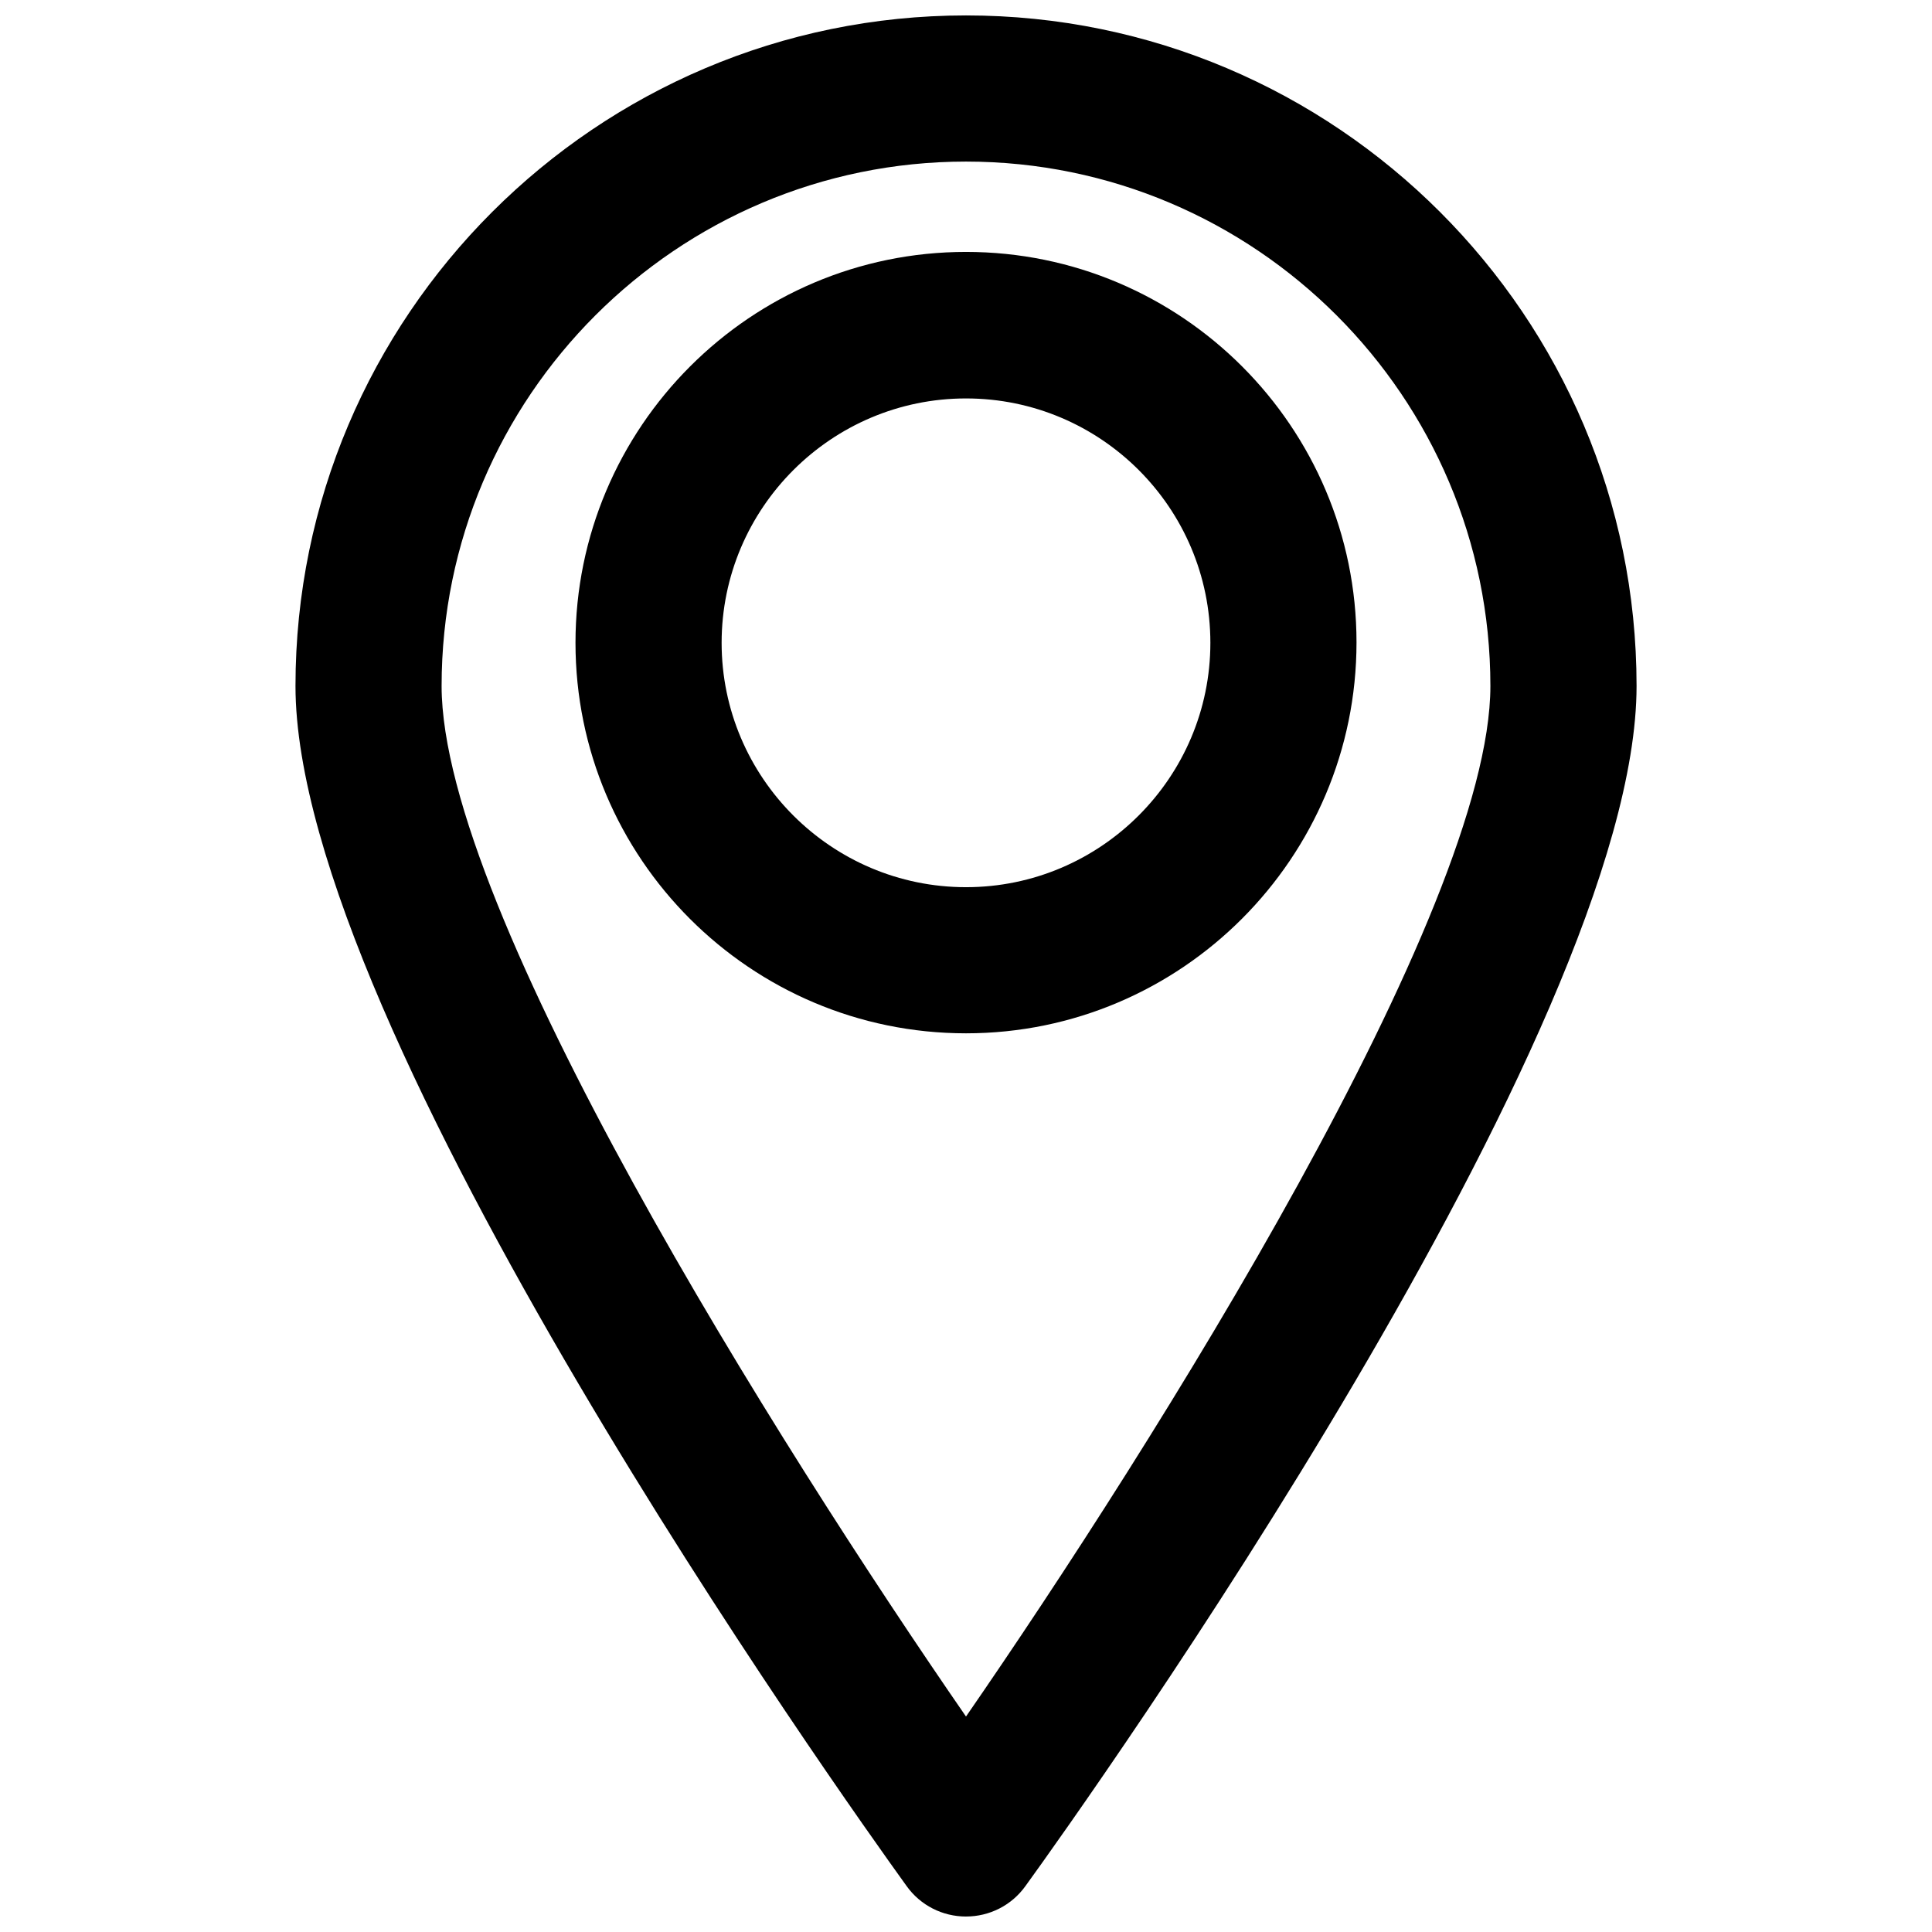
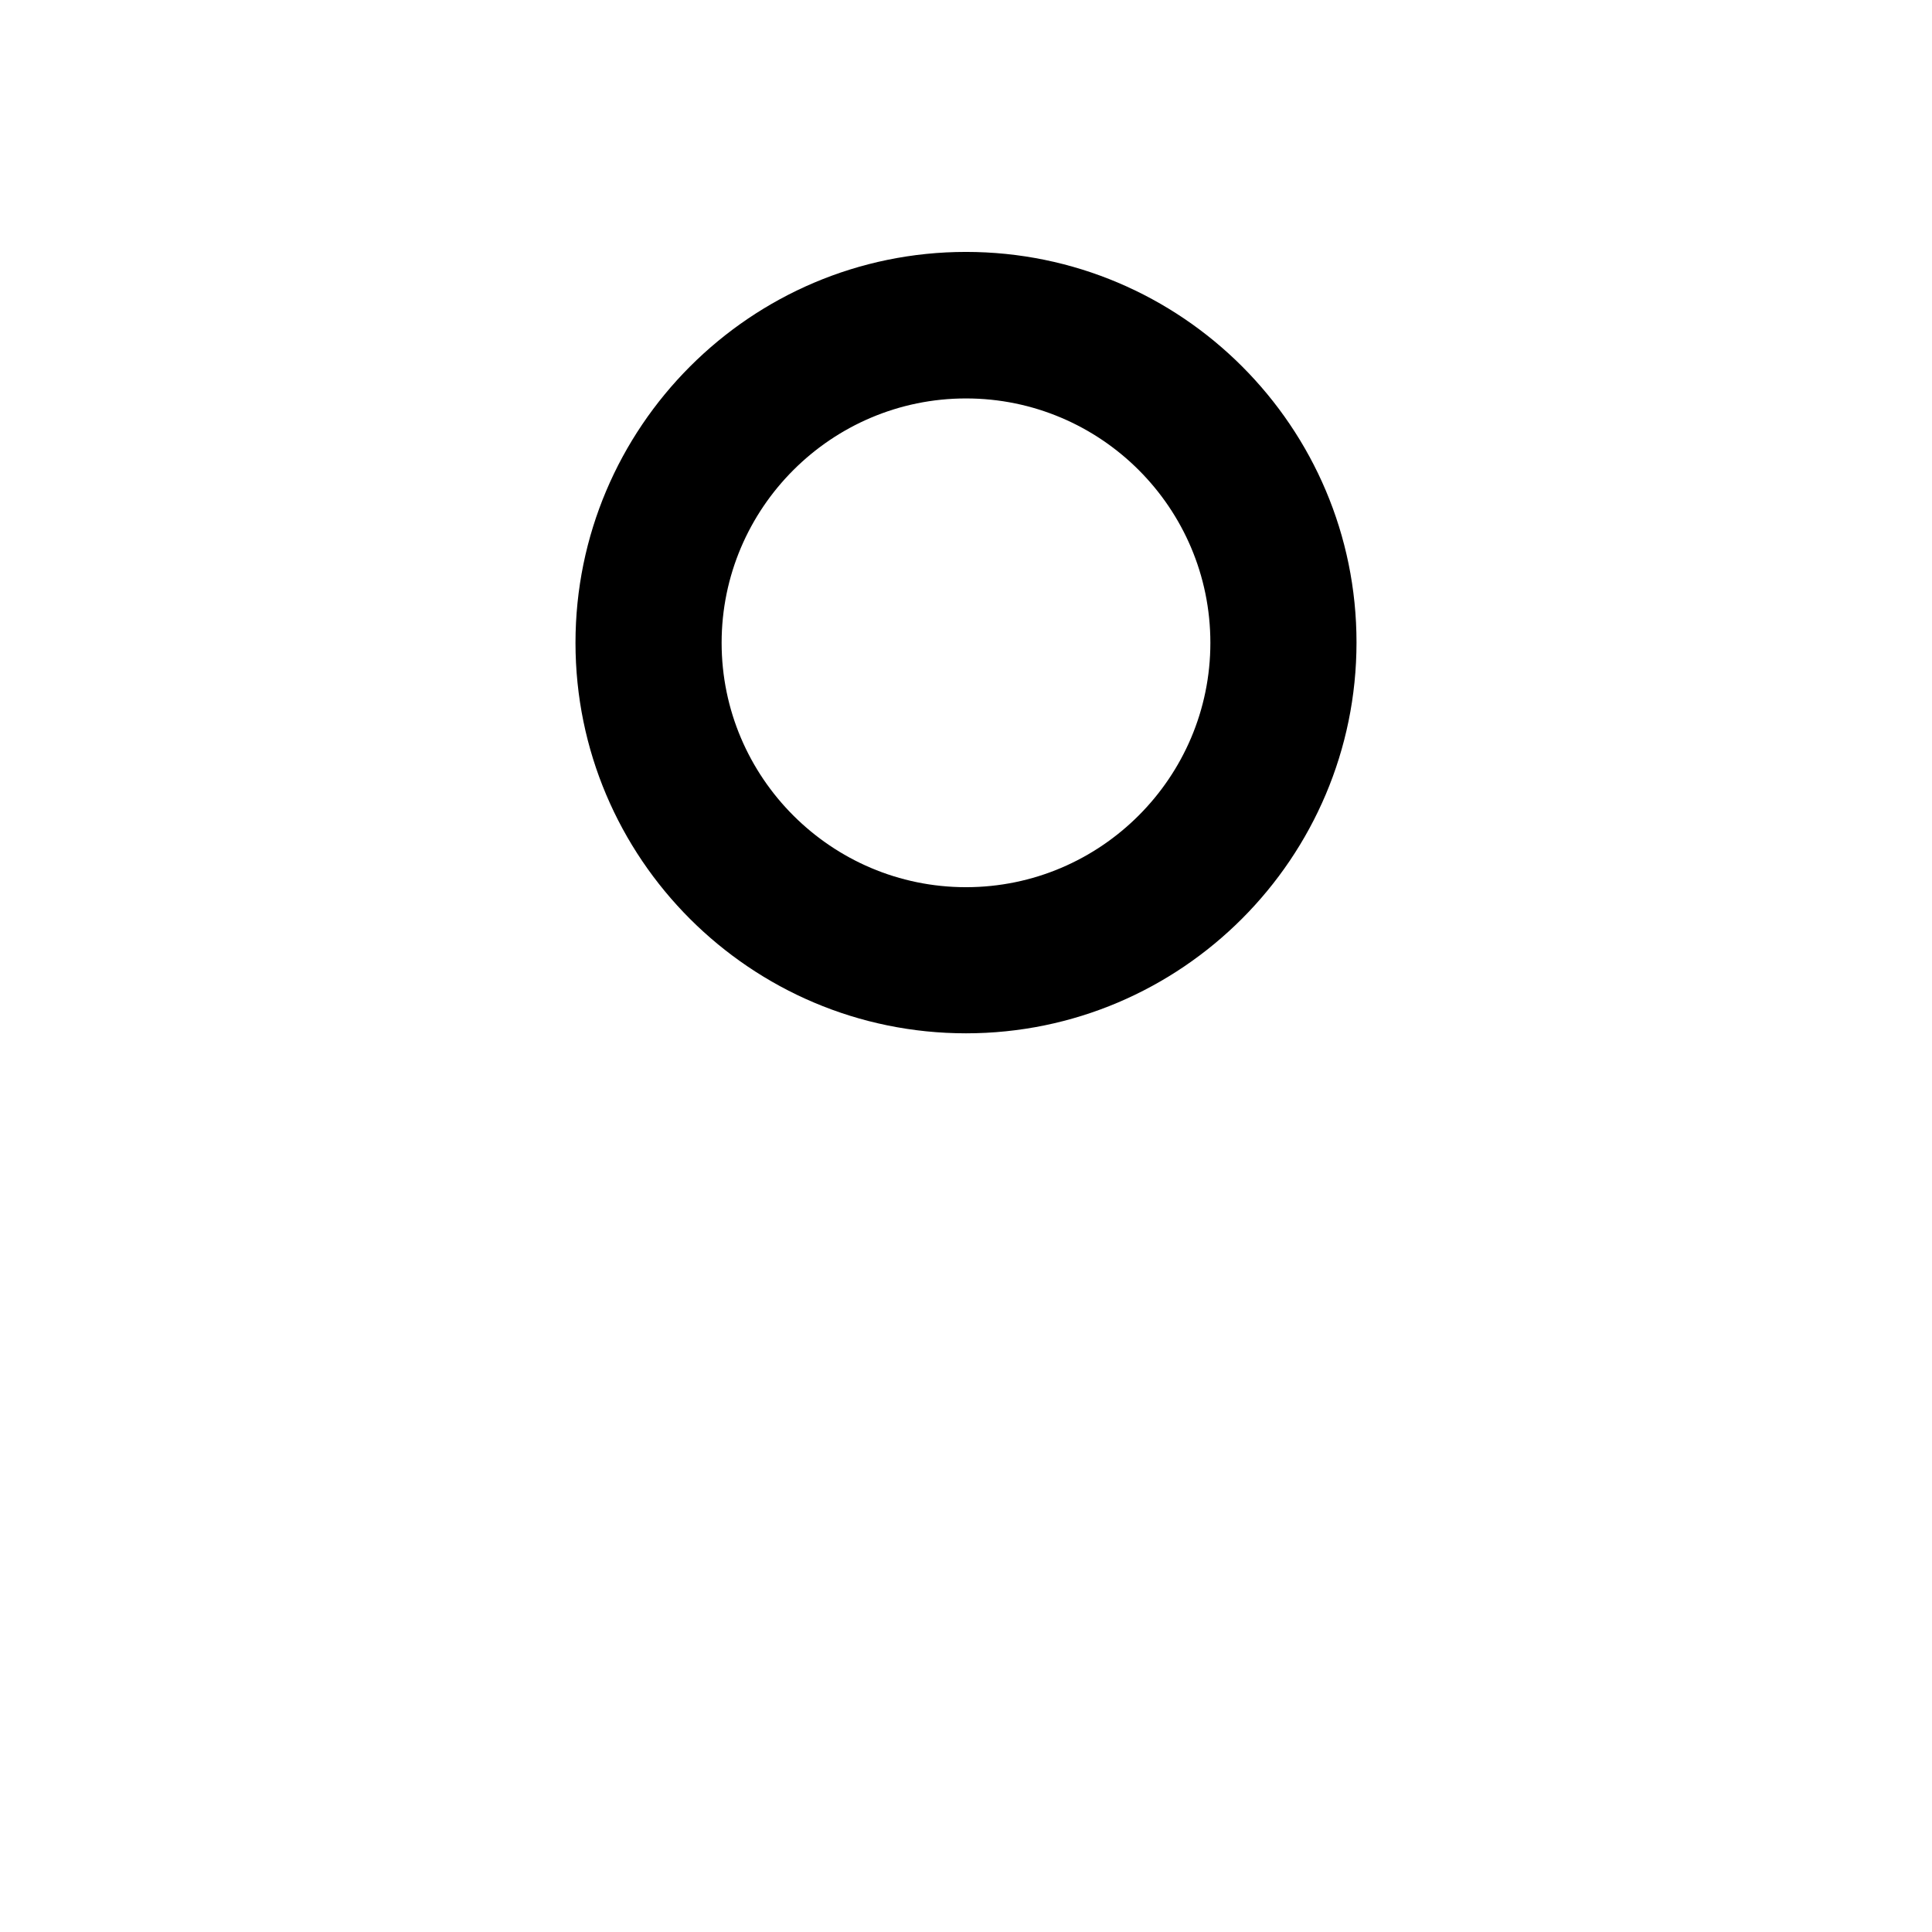
<svg xmlns="http://www.w3.org/2000/svg" width="800px" height="800px" version="1.1" viewBox="144 144 512 512">
  <defs>
    <clipPath id="a">
-       <path d="m222 148.09h356v503.81h-356z" />
-     </clipPath>
+       </clipPath>
  </defs>
  <g clip-path="url(#a)">
    <path d="m400 651.9c-6.191 0-12.07-2.938-15.742-8.082-16.582-22.984-161.95-227.03-161.95-318.03-0.004-98.031 79.766-177.7 177.7-177.7 98.031 0 177.7 79.664 177.7 177.7 0 91.105-145.37 295.15-161.95 318.03-3.676 5.141-9.555 8.078-15.746 8.078zm0-465.08c-76.621 0-138.97 62.348-138.97 138.97 0 59.512 89.32 201.21 138.97 273.11 49.645-71.898 138.97-213.59 138.97-273.11-0.004-76.621-62.348-138.97-138.97-138.97z" />
  </g>
  <path d="m400 417.84c-57.098 0-103.49-46.391-103.49-103.49 0-57.094 46.391-103.59 103.49-103.59 57.098 0 103.49 46.391 103.49 103.49-0.004 57.098-46.395 103.59-103.49 103.59zm0-168.25c-35.688 0-64.762 29.074-64.762 64.762s29.074 64.762 64.762 64.762 64.762-29.074 64.762-64.762c-0.004-35.793-29.078-64.762-64.762-64.762z" />
</svg>